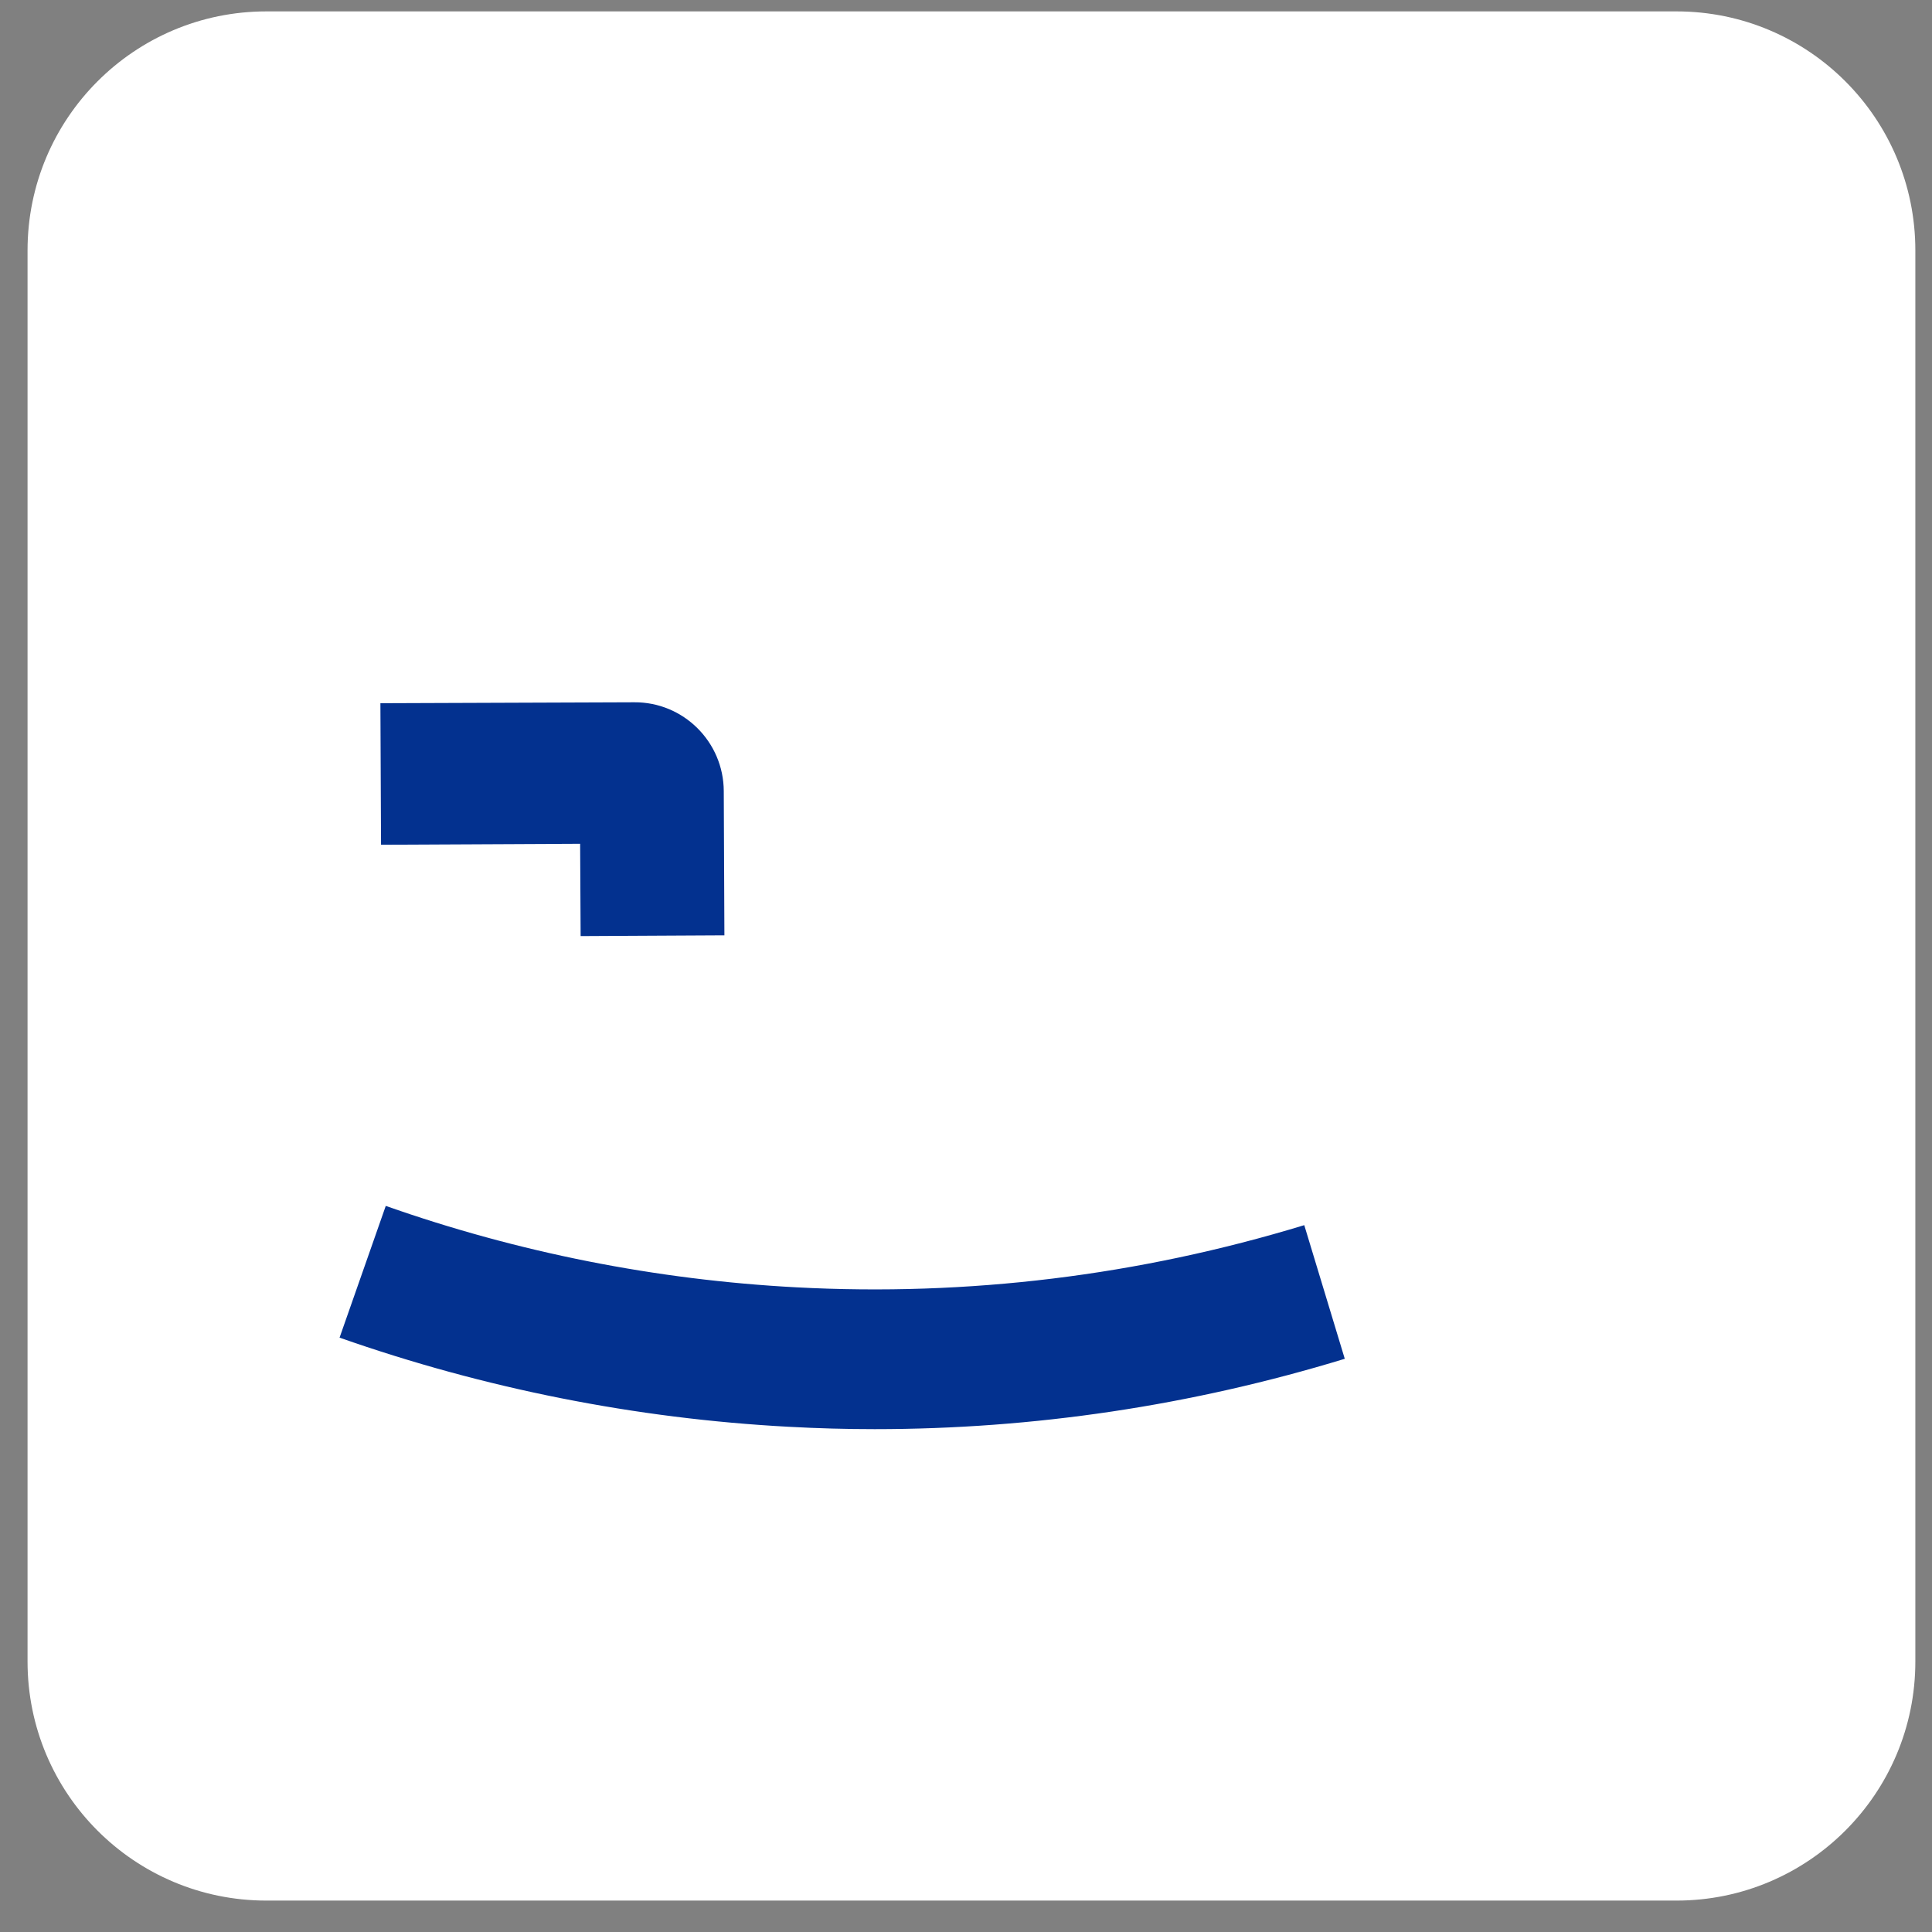
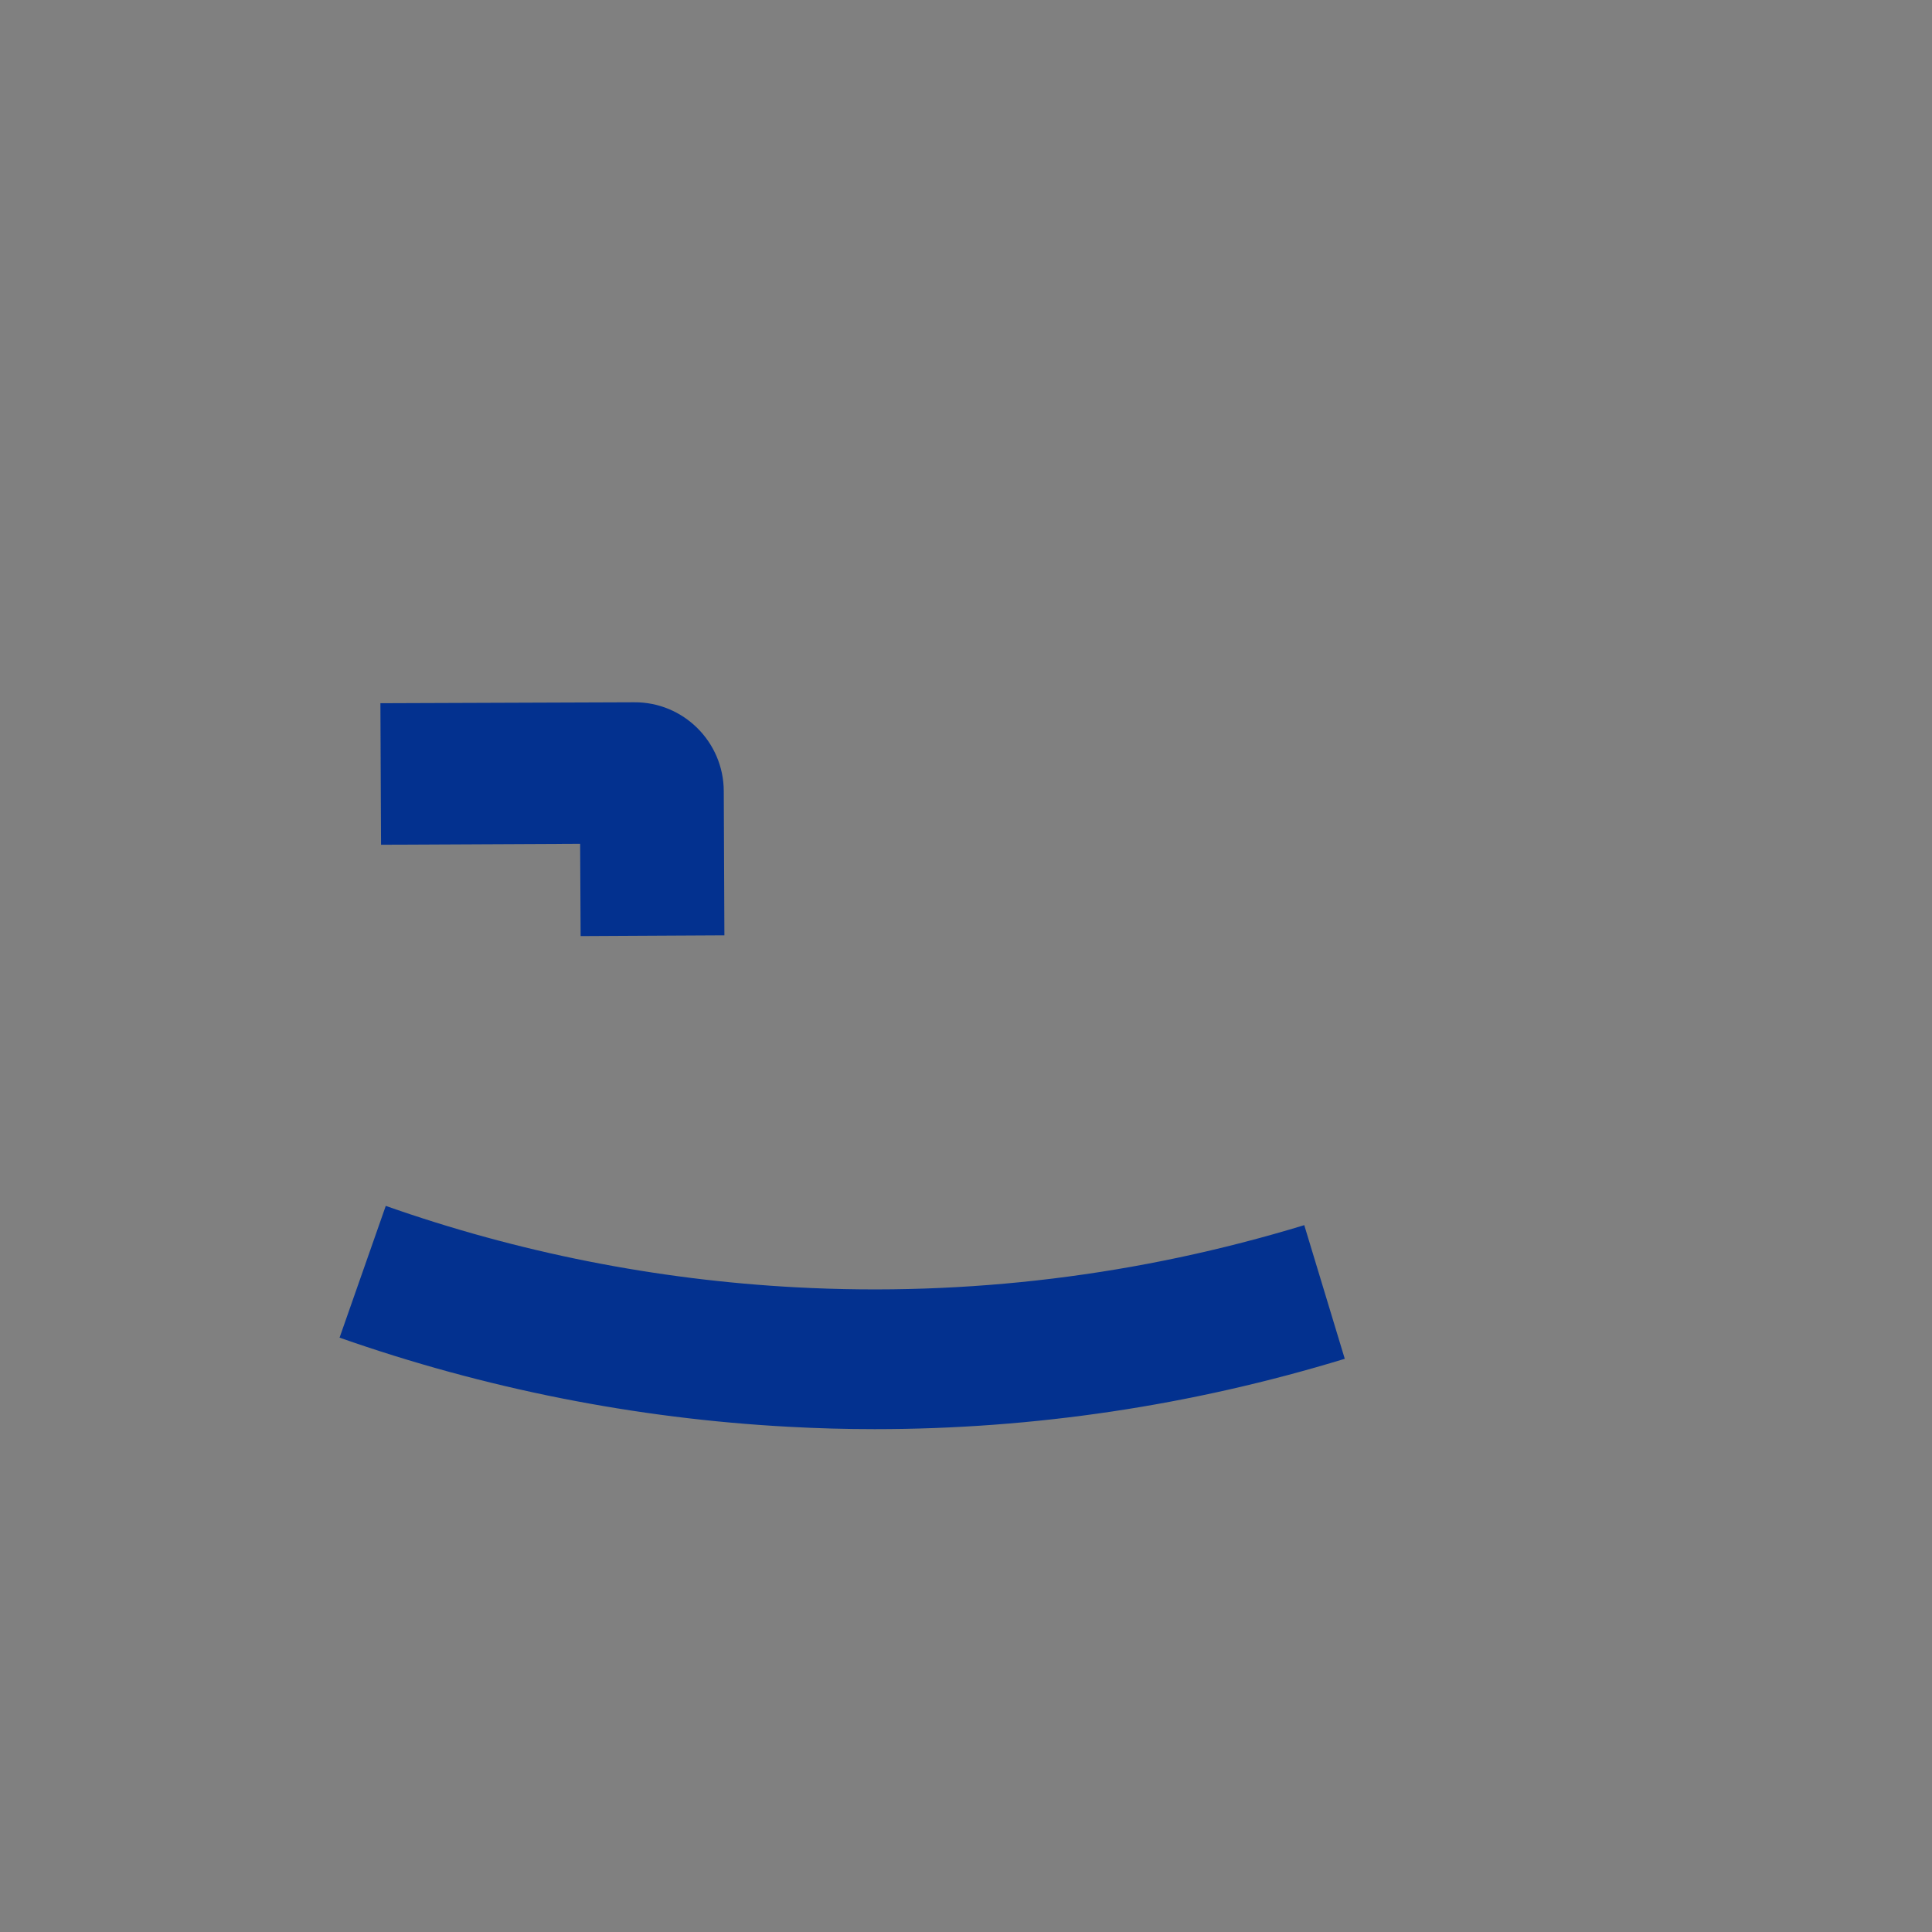
<svg xmlns="http://www.w3.org/2000/svg" width="58" height="58" viewBox="0 0 58 58" fill="none">
  <rect x="0" y="0" width="58" height="58" fill="#808080" stroke="none" />
-   <path d="M50.33 57.057H7.998C4.036 57.057 0.827 53.846 0.827 49.881V7.517C0.827 3.553 4.036 0.342 7.998 0.342H50.33C54.291 0.342 57.5 3.553 57.5 7.517V49.881C57.5 53.846 54.286 57.057 50.33 57.057Z" fill="white" />
  <path d="M26.258 42.904C25.396 42.904 24.54 42.88 23.678 42.833C19.087 42.587 14.548 41.687 10.194 40.157L11.581 36.202C15.561 37.604 19.707 38.423 23.901 38.646C29.055 38.921 34.185 38.295 39.155 36.78L40.371 40.792C35.766 42.198 31.033 42.904 26.258 42.904Z" fill="#03318F" />
  <path d="M21.747 28.079L21.728 23.75C21.723 22.272 20.517 21.073 19.04 21.083L11.42 21.111L11.439 25.36L17.416 25.331L17.431 28.102L21.747 28.079Z" fill="#03318F" />
</svg>